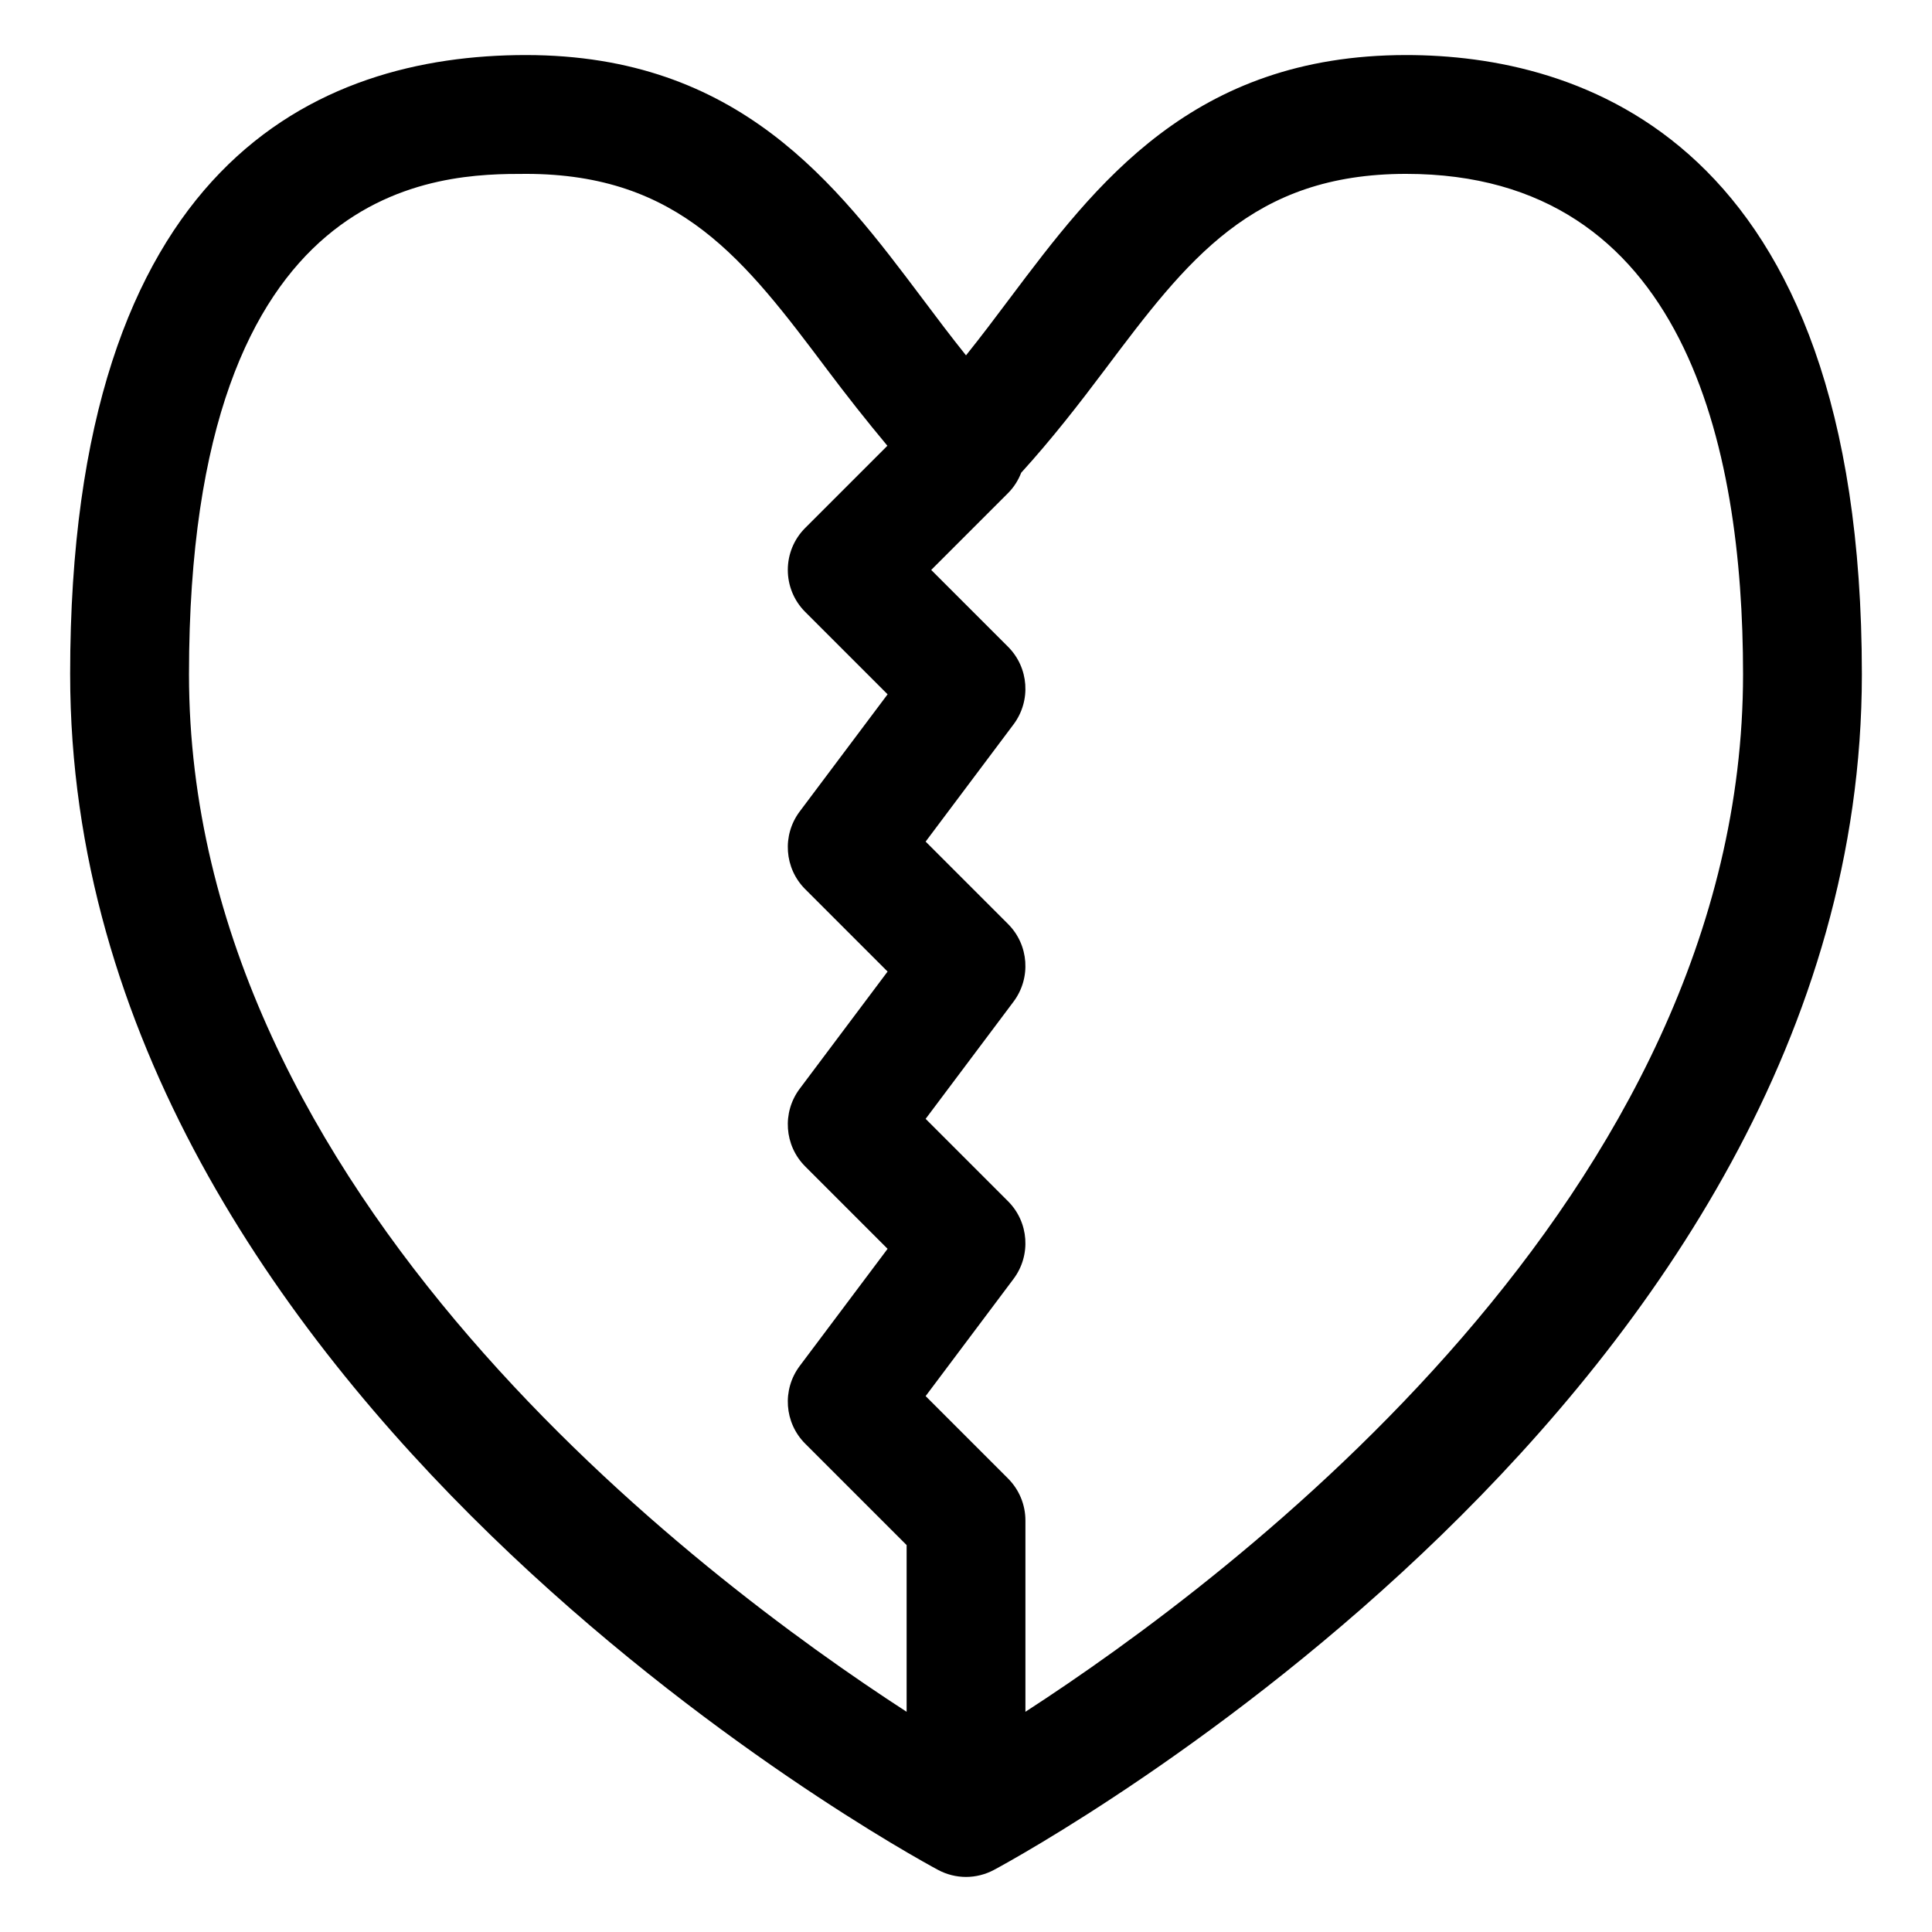
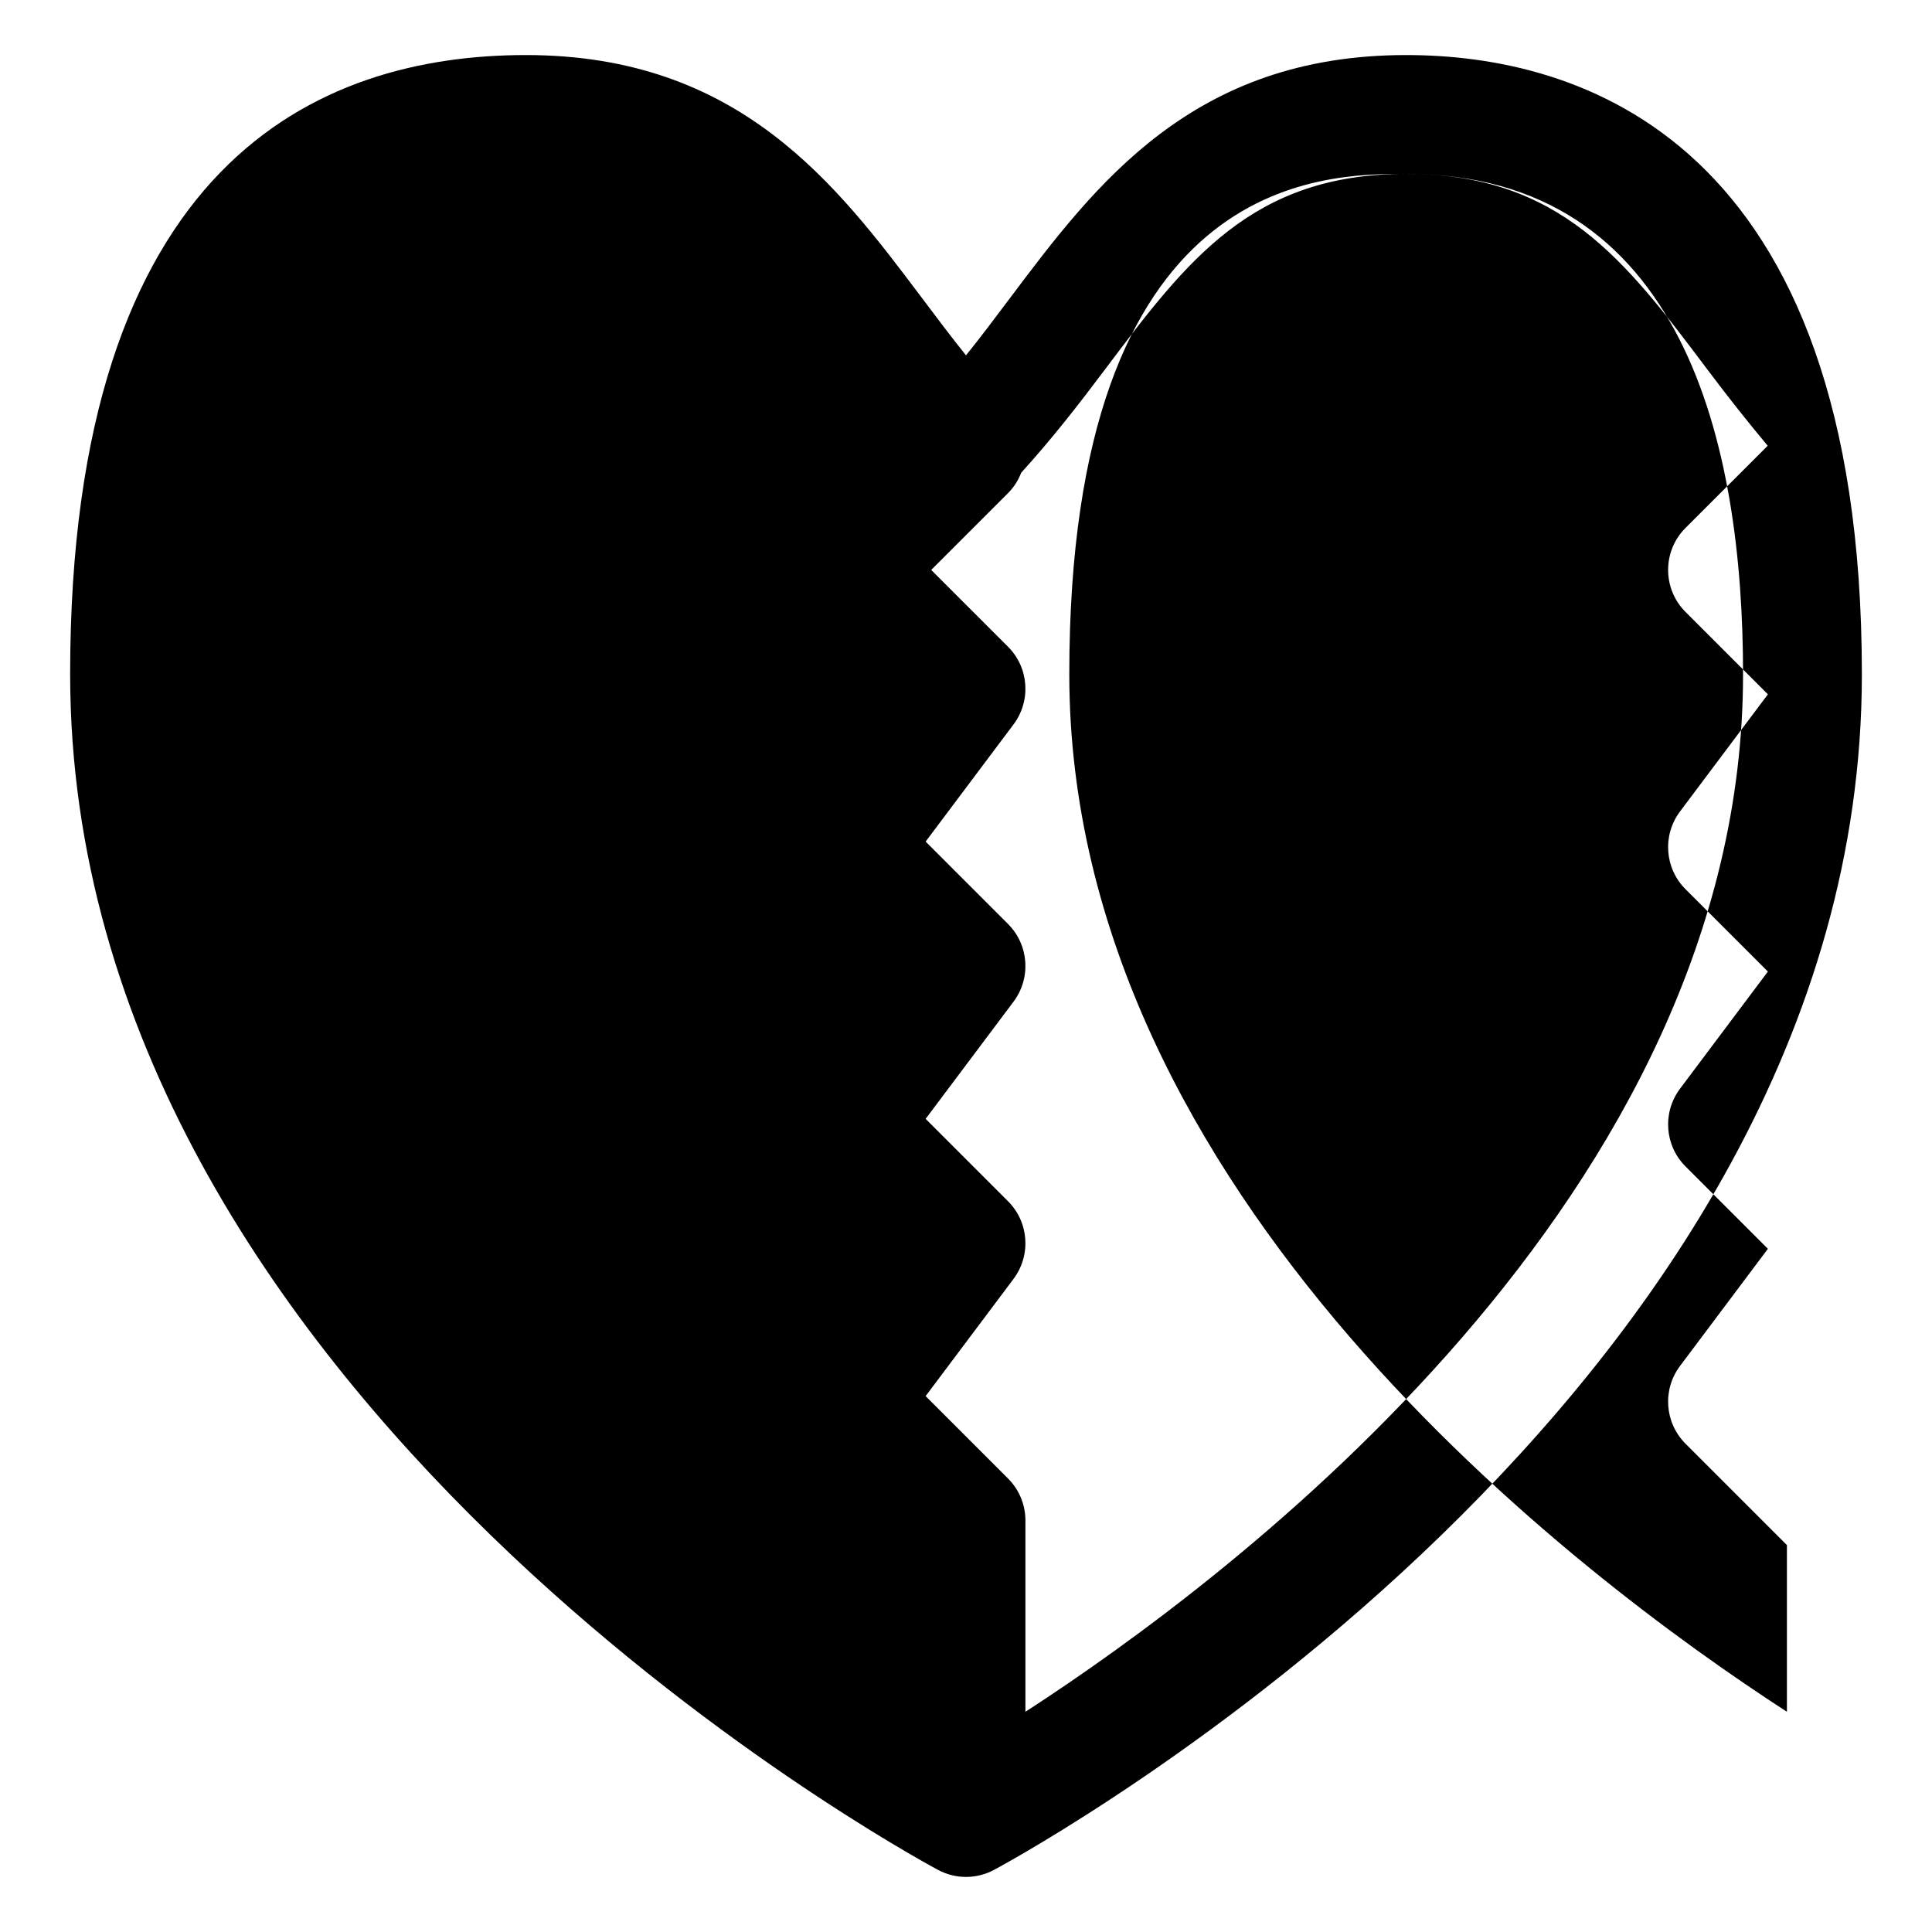
<svg xmlns="http://www.w3.org/2000/svg" fill="#000000" width="800px" height="800px" version="1.1" viewBox="144 144 512 512">
-   <path d="m162.59 322.69c0 191 220.57 311.79 229.96 316.83 2.328 1.254 4.891 1.887 7.453 1.887s5.125-0.637 7.453-1.887c9.391-5.043 229.96-125.83 229.96-316.83-0.004-142.78-75.672-164.1-120.77-164.1-56.57 0-82.289 34.215-104.98 64.391-3.926 5.246-7.75 10.312-11.664 15.191-3.914-4.879-7.738-9.941-11.664-15.191-22.695-30.176-48.414-64.391-104.98-64.391-55.094 0-120.77 28.473-120.77 164.1zm354.06-132.61c73.789 0 89.277 72.121 89.277 132.61 0 137.73-135.06 239.23-190.18 274.95v-50.695c0-4.184-1.66-8.18-4.613-11.133l-21.832-21.832 23.297-31.059c4.695-6.273 4.078-15.047-1.465-20.582l-21.832-21.832 23.297-31.059c4.695-6.273 4.078-15.047-1.465-20.582l-21.832-21.832 23.297-31.059c4.695-6.273 4.078-15.047-1.465-20.582l-20.355-20.352 20.355-20.355c1.59-1.59 2.731-3.445 3.5-5.414 8.109-8.91 15.344-18.227 22.207-27.367 21.762-28.945 38.961-51.824 79.809-51.824zm-233.29 0c40.848 0 58.047 22.879 79.809 51.824 5.051 6.727 10.391 13.52 15.996 20.227l-21.777 21.777c-6.148 6.148-6.148 16.113 0 22.262l21.832 21.832-23.297 31.059c-4.695 6.273-4.078 15.047 1.465 20.582l21.832 21.832-23.297 31.059c-4.695 6.273-4.078 15.047 1.465 20.582l21.832 21.832-23.297 31.059c-4.695 6.273-4.078 15.047 1.465 20.582l26.875 26.875v44.176c-55.121-35.719-190.18-137.21-190.18-274.95 0-132.61 67.199-132.61 89.277-132.61z" />
+   <path d="m162.59 322.69c0 191 220.57 311.79 229.96 316.83 2.328 1.254 4.891 1.887 7.453 1.887s5.125-0.637 7.453-1.887c9.391-5.043 229.96-125.83 229.96-316.83-0.004-142.78-75.672-164.1-120.77-164.1-56.57 0-82.289 34.215-104.98 64.391-3.926 5.246-7.75 10.312-11.664 15.191-3.914-4.879-7.738-9.941-11.664-15.191-22.695-30.176-48.414-64.391-104.98-64.391-55.094 0-120.77 28.473-120.77 164.1zm354.06-132.61c73.789 0 89.277 72.121 89.277 132.61 0 137.73-135.06 239.23-190.18 274.95v-50.695c0-4.184-1.66-8.18-4.613-11.133l-21.832-21.832 23.297-31.059c4.695-6.273 4.078-15.047-1.465-20.582l-21.832-21.832 23.297-31.059c4.695-6.273 4.078-15.047-1.465-20.582l-21.832-21.832 23.297-31.059c4.695-6.273 4.078-15.047-1.465-20.582l-20.355-20.352 20.355-20.355c1.59-1.59 2.731-3.445 3.5-5.414 8.109-8.91 15.344-18.227 22.207-27.367 21.762-28.945 38.961-51.824 79.809-51.824zc40.848 0 58.047 22.879 79.809 51.824 5.051 6.727 10.391 13.52 15.996 20.227l-21.777 21.777c-6.148 6.148-6.148 16.113 0 22.262l21.832 21.832-23.297 31.059c-4.695 6.273-4.078 15.047 1.465 20.582l21.832 21.832-23.297 31.059c-4.695 6.273-4.078 15.047 1.465 20.582l21.832 21.832-23.297 31.059c-4.695 6.273-4.078 15.047 1.465 20.582l26.875 26.875v44.176c-55.121-35.719-190.18-137.21-190.18-274.95 0-132.61 67.199-132.61 89.277-132.61z" />
</svg>